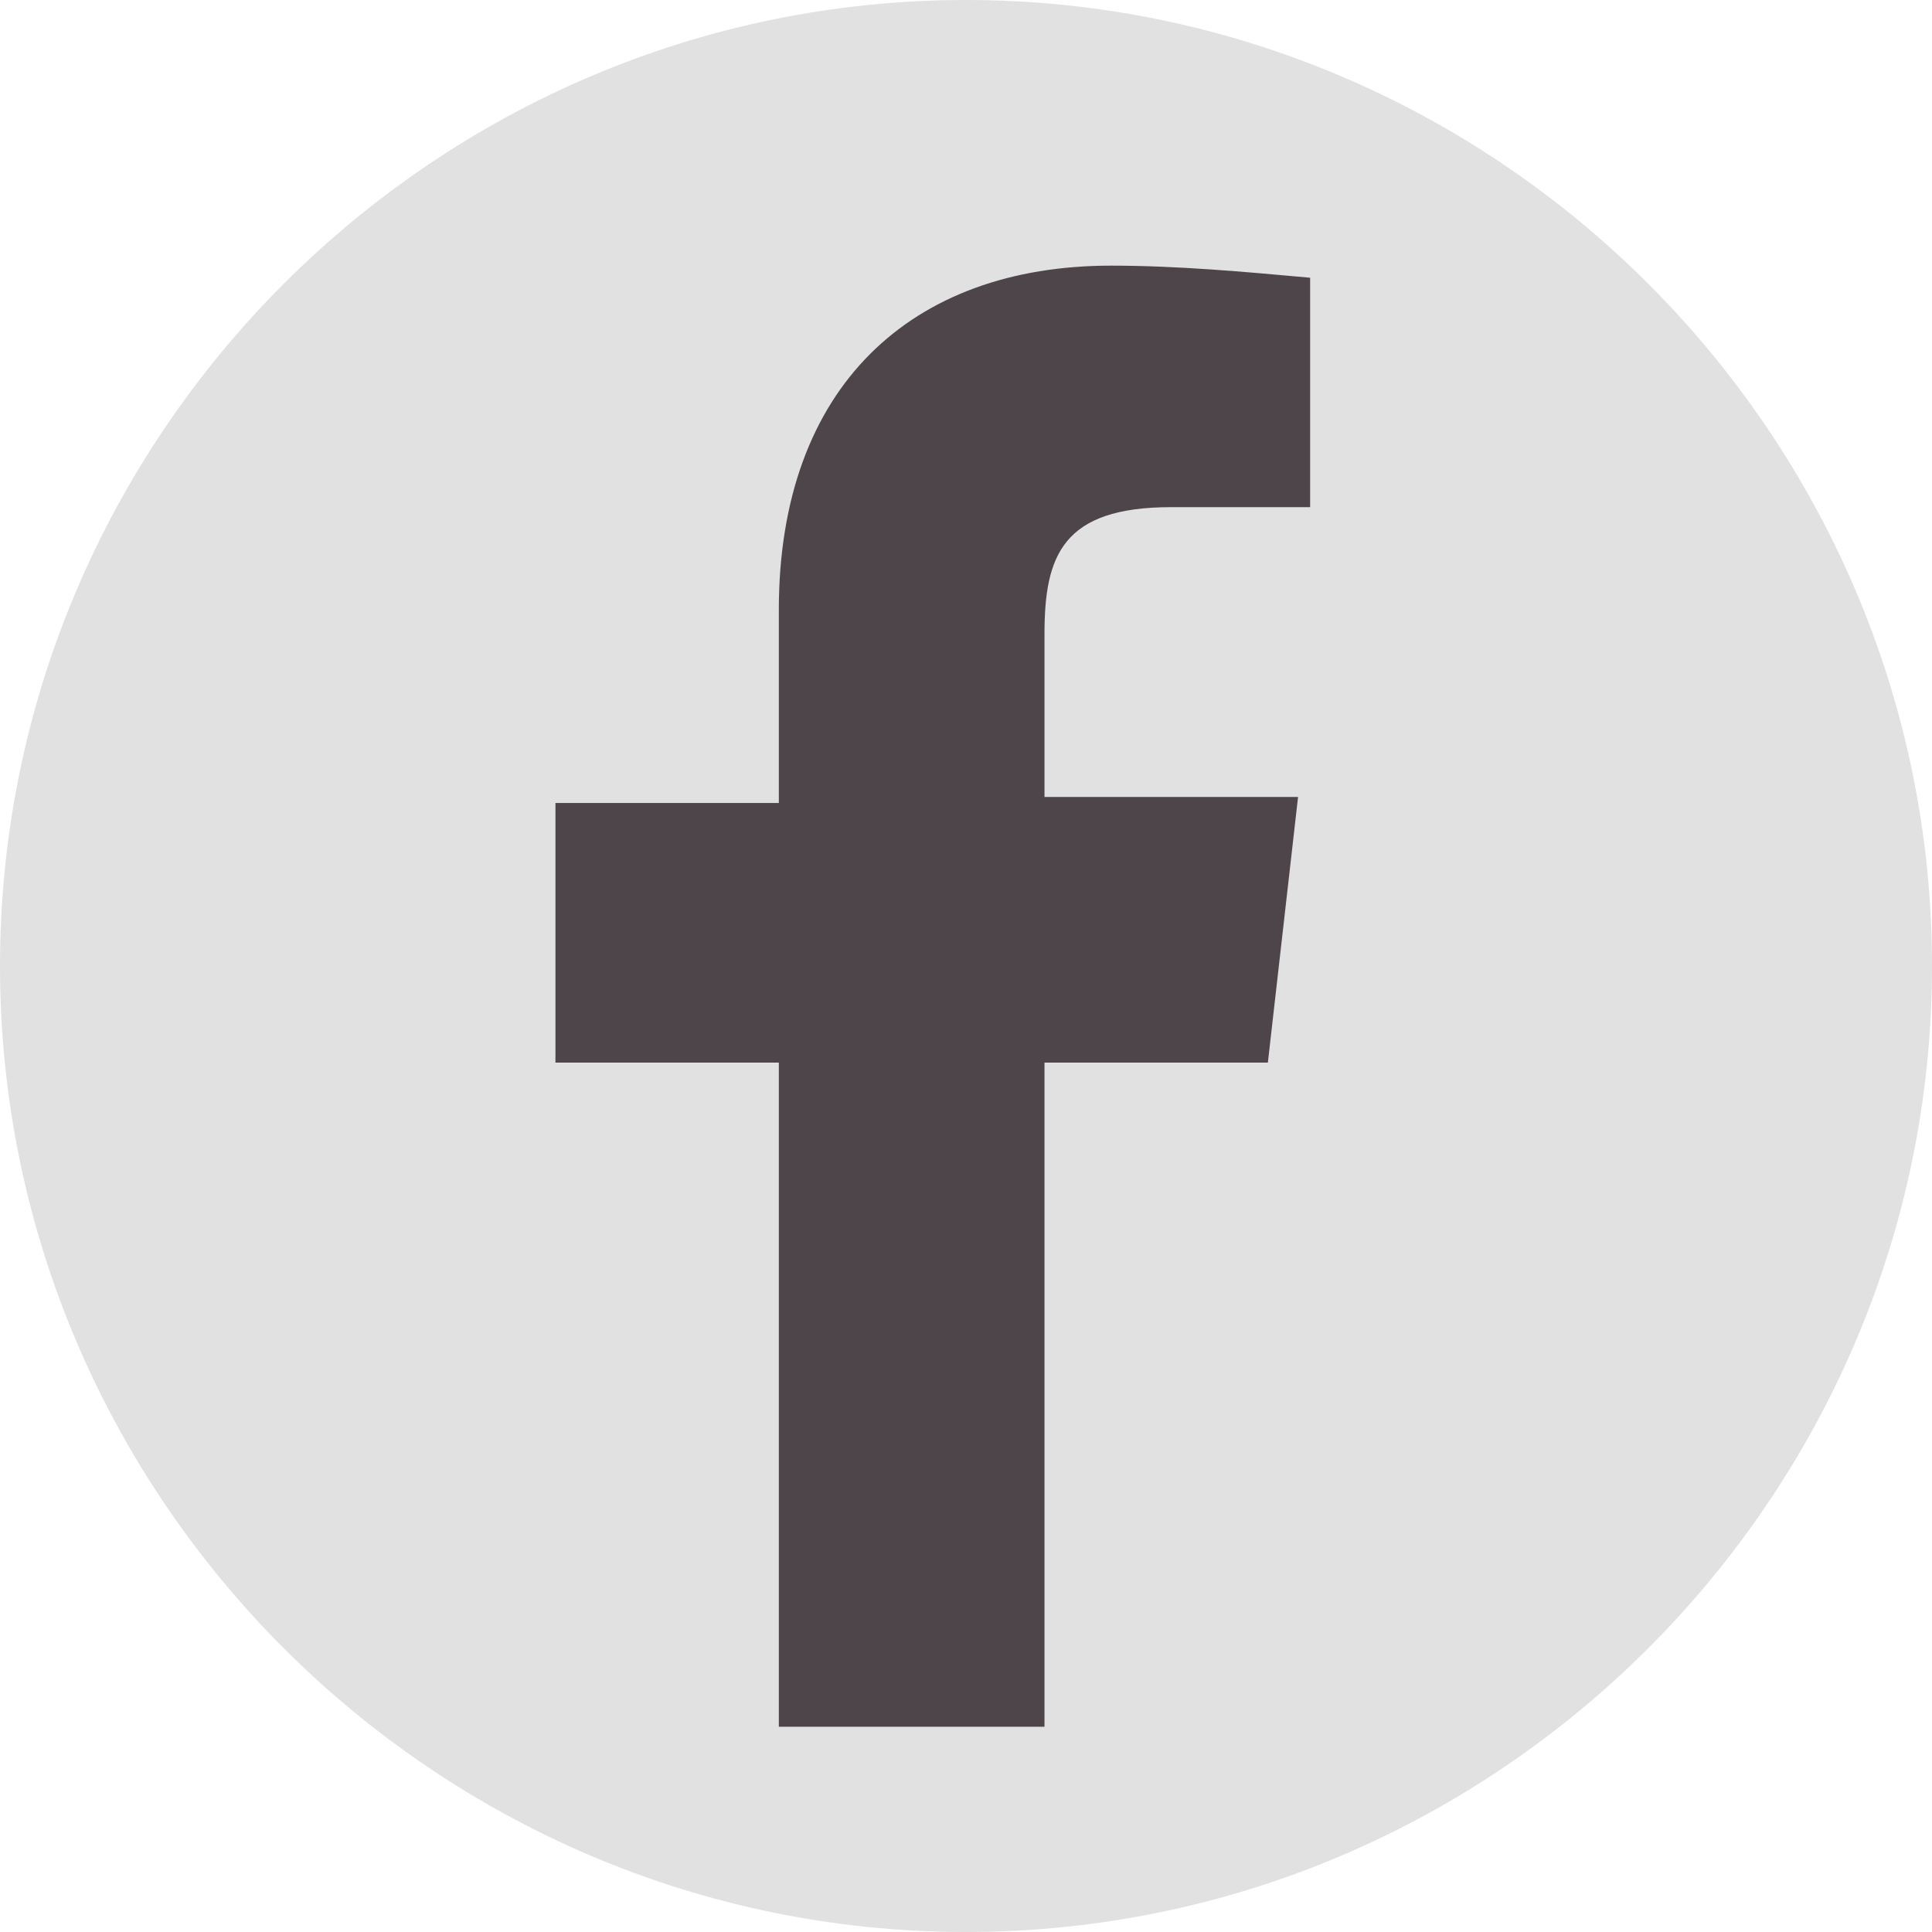
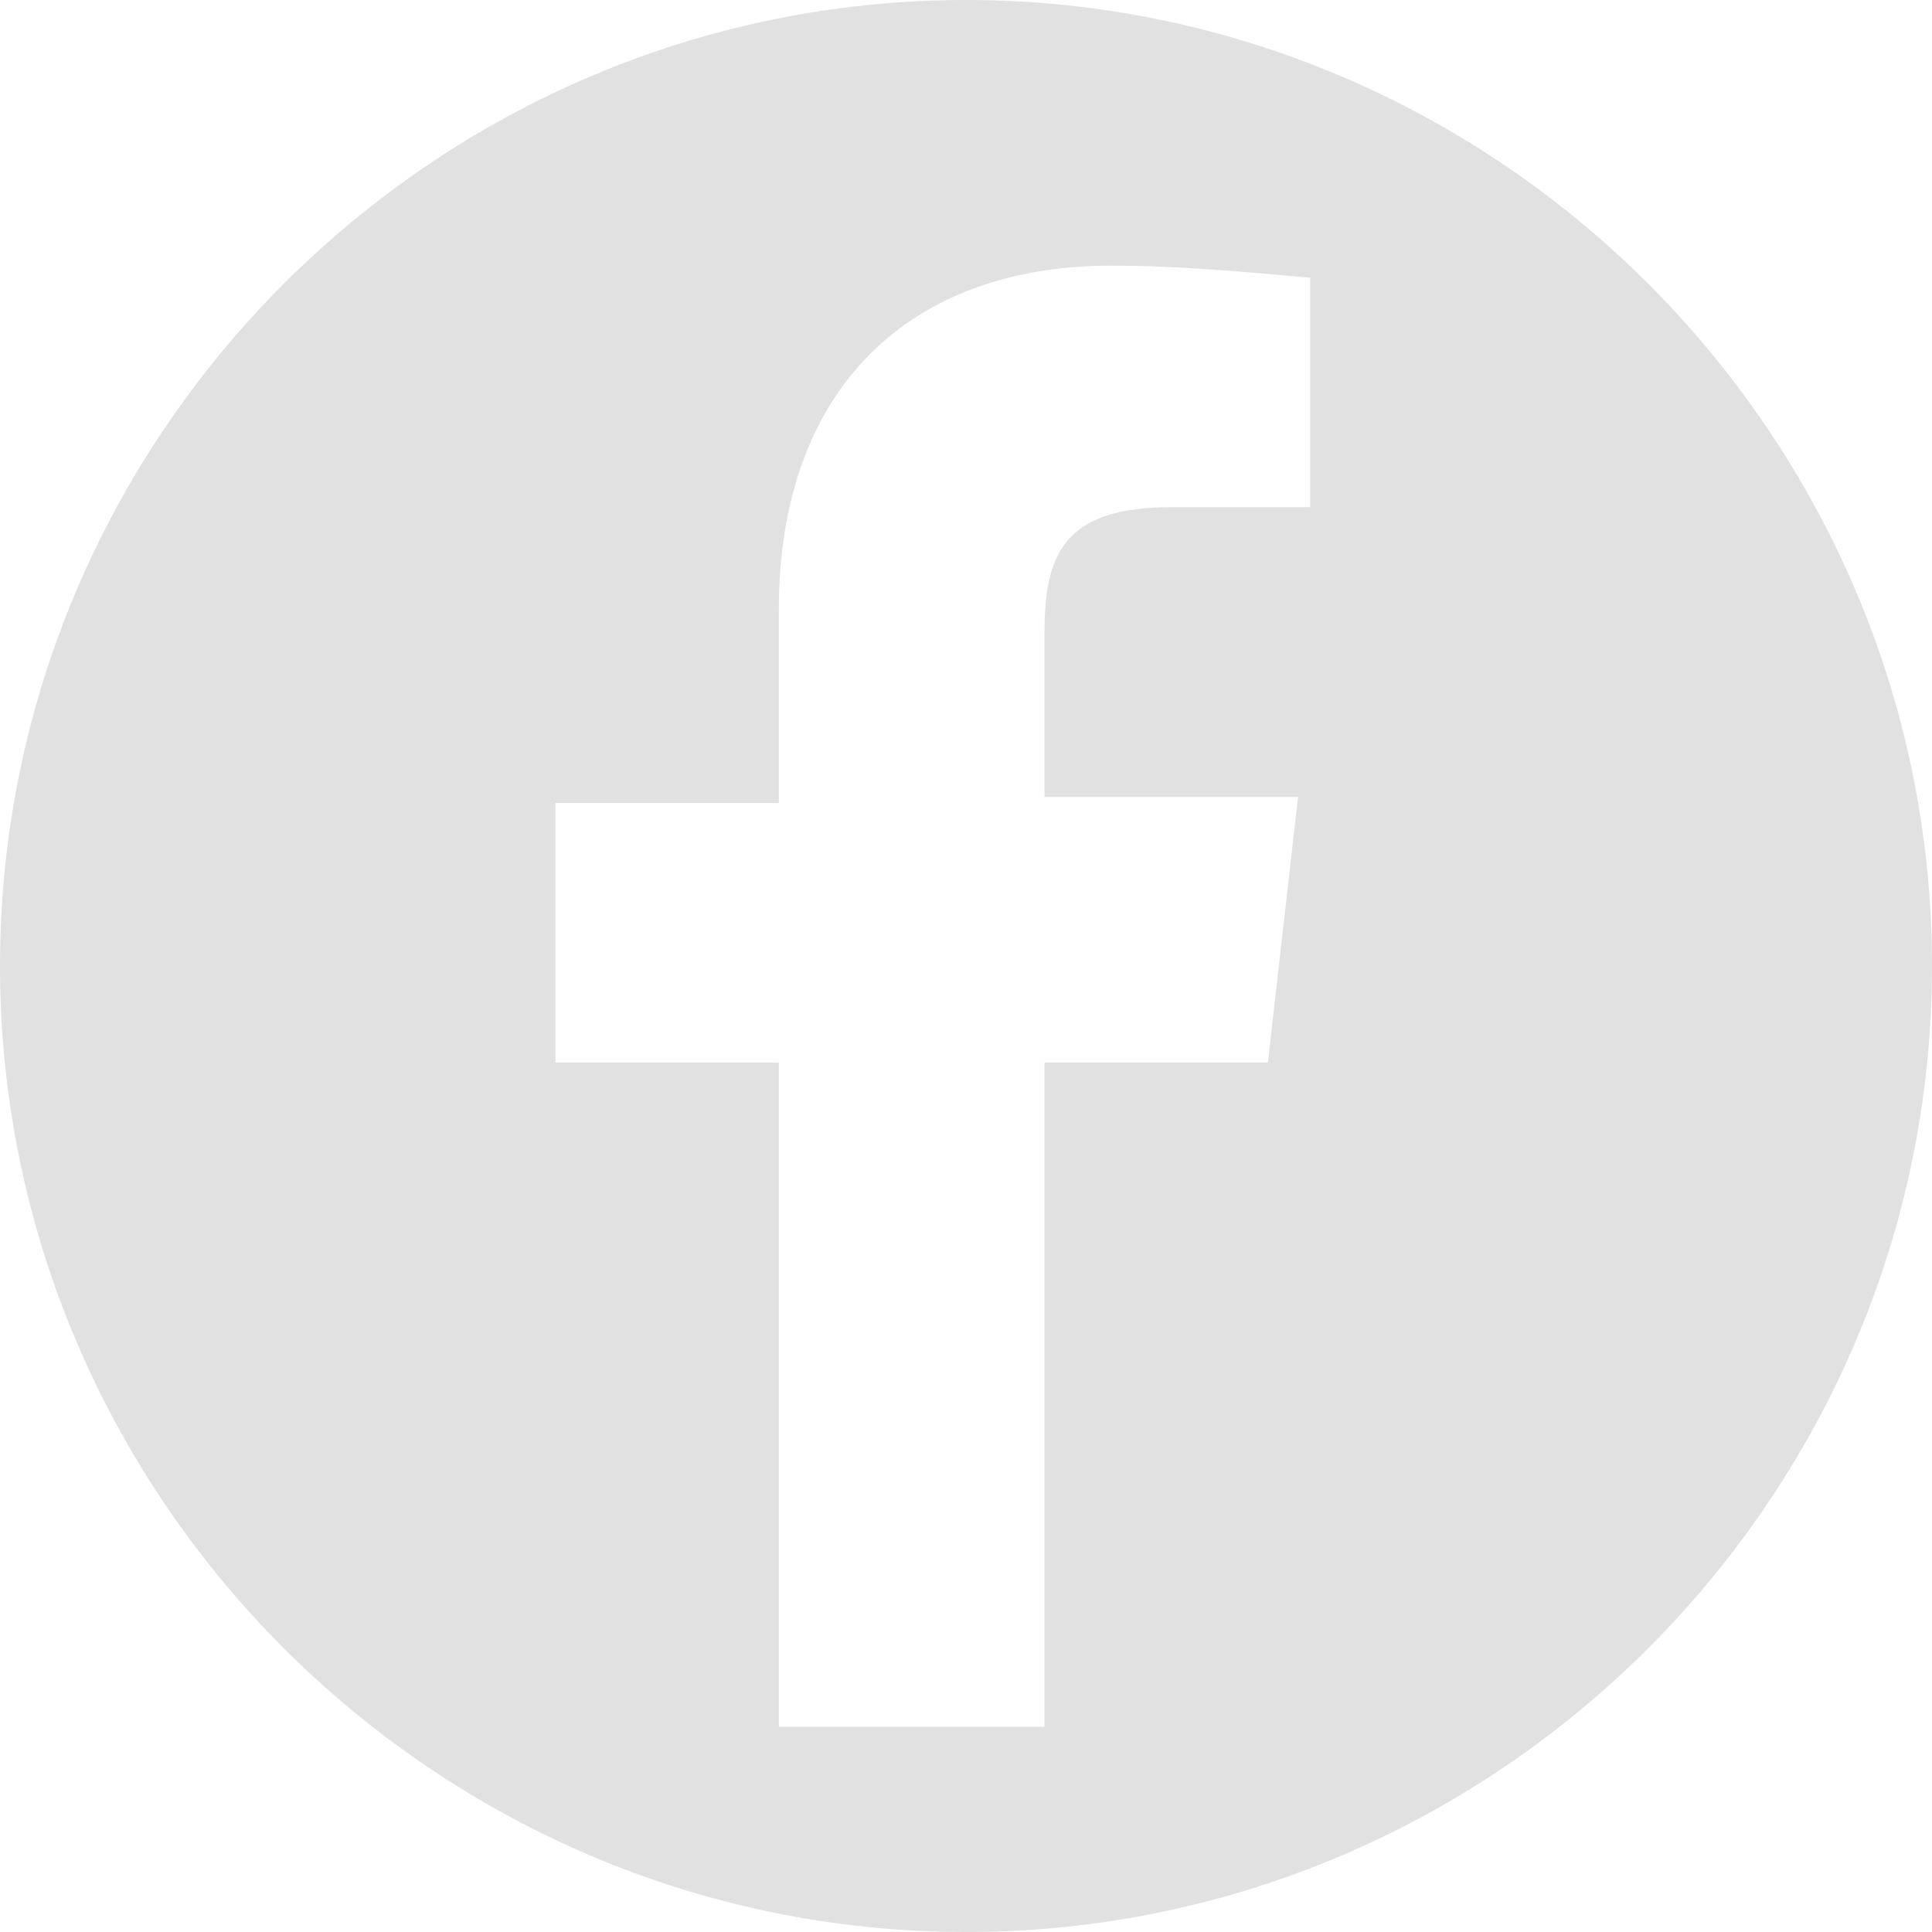
<svg xmlns="http://www.w3.org/2000/svg" version="1.1" id="Layer_1" x="0px" y="0px" viewBox="0 0 32 32" style="enable-background:new 0 0 32 32;" xml:space="preserve">
  <style type="text/css">
	.st0{fill:#4E454A;}
	.st1{fill:#E1E1E1;}
</style>
-   <circle class="st0" cx="16" cy="16" r="15.1" />
  <path class="st1" d="M16,0C7.2,0,0,7.2,0,16s7.2,16,16,16s16-7.2,16-16S24.8,0,16,0z M21.7,8.4l-2.3,0c-1.8,0-2.1,0.8-2.1,2.1v2.7  l4.2,0L21,17.6l-3.7,0l0,11l-4.4,0l0-11l-3.7,0v-4.3l3.7,0v-3.2c0-3.7,2.2-5.7,5.5-5.7c1.1,0,2.2,0.1,3.3,0.2V8.4z" />
</svg>